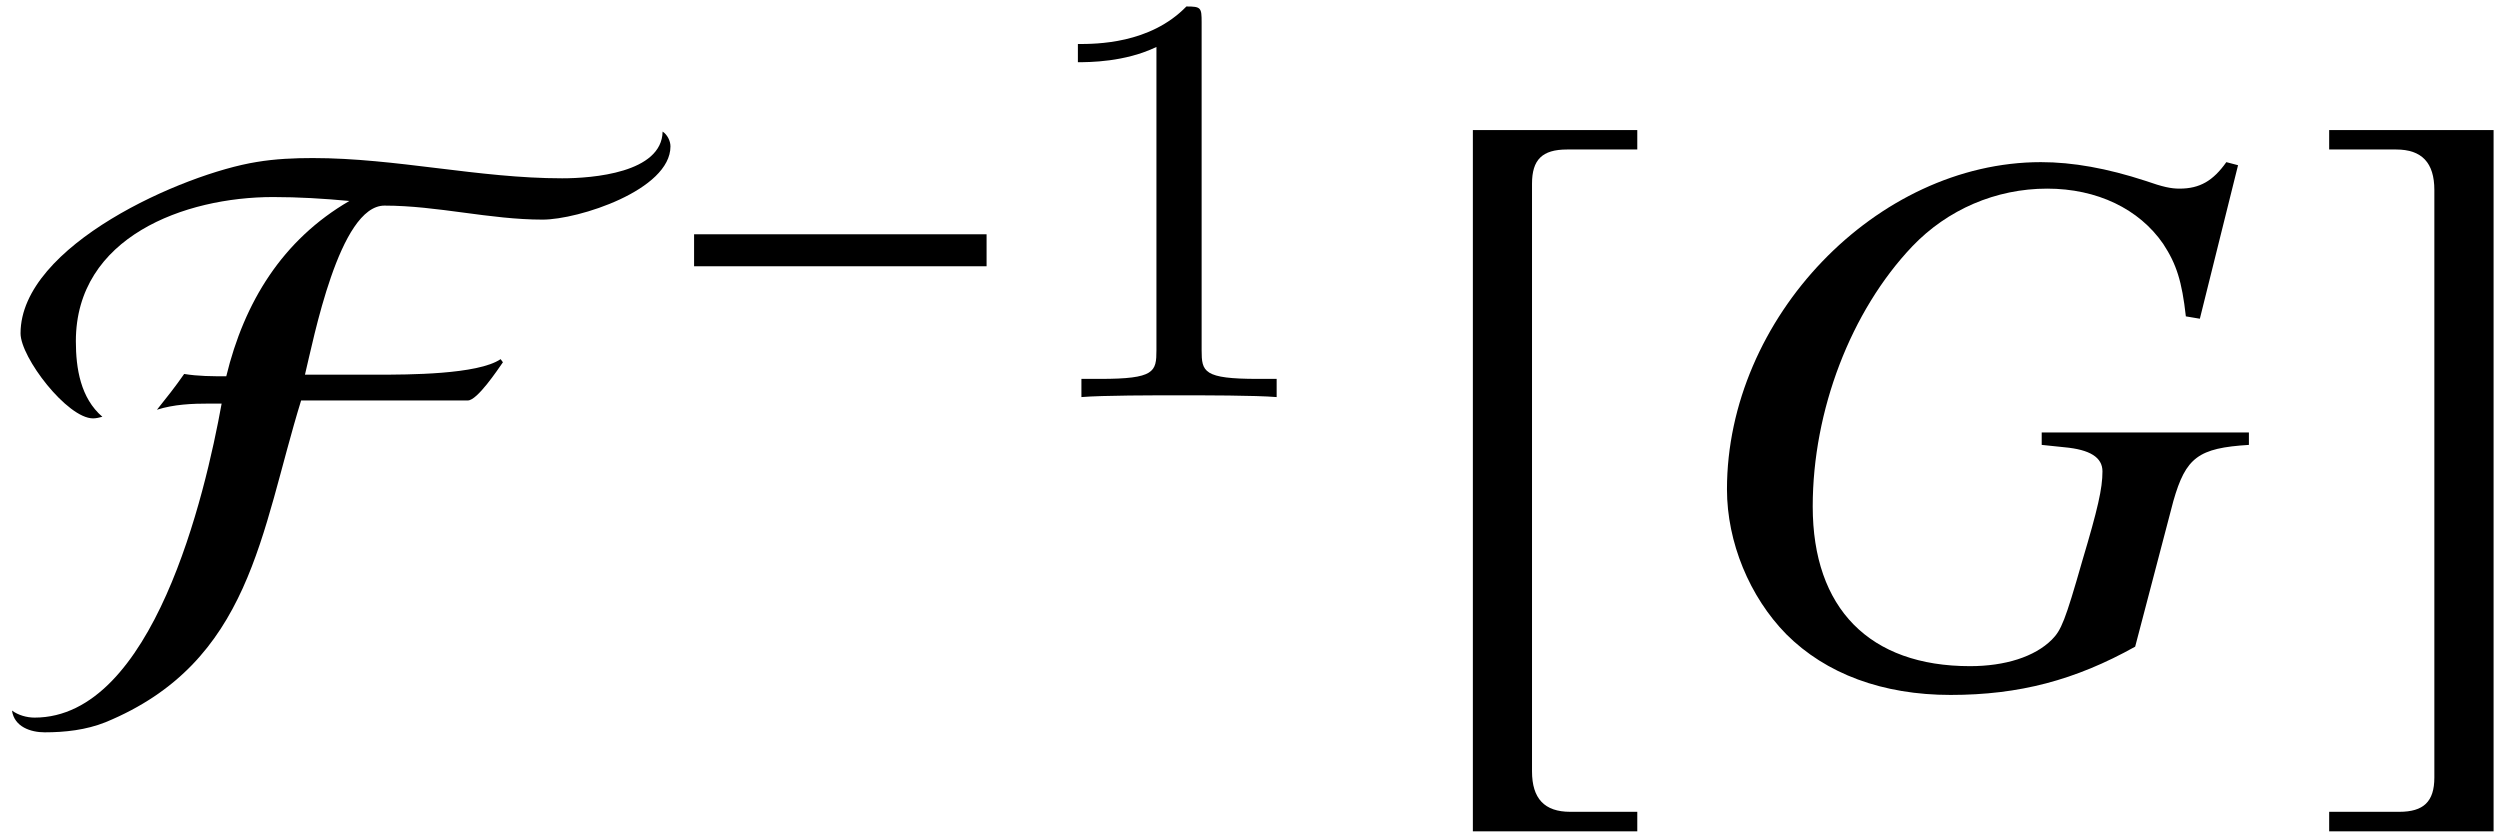
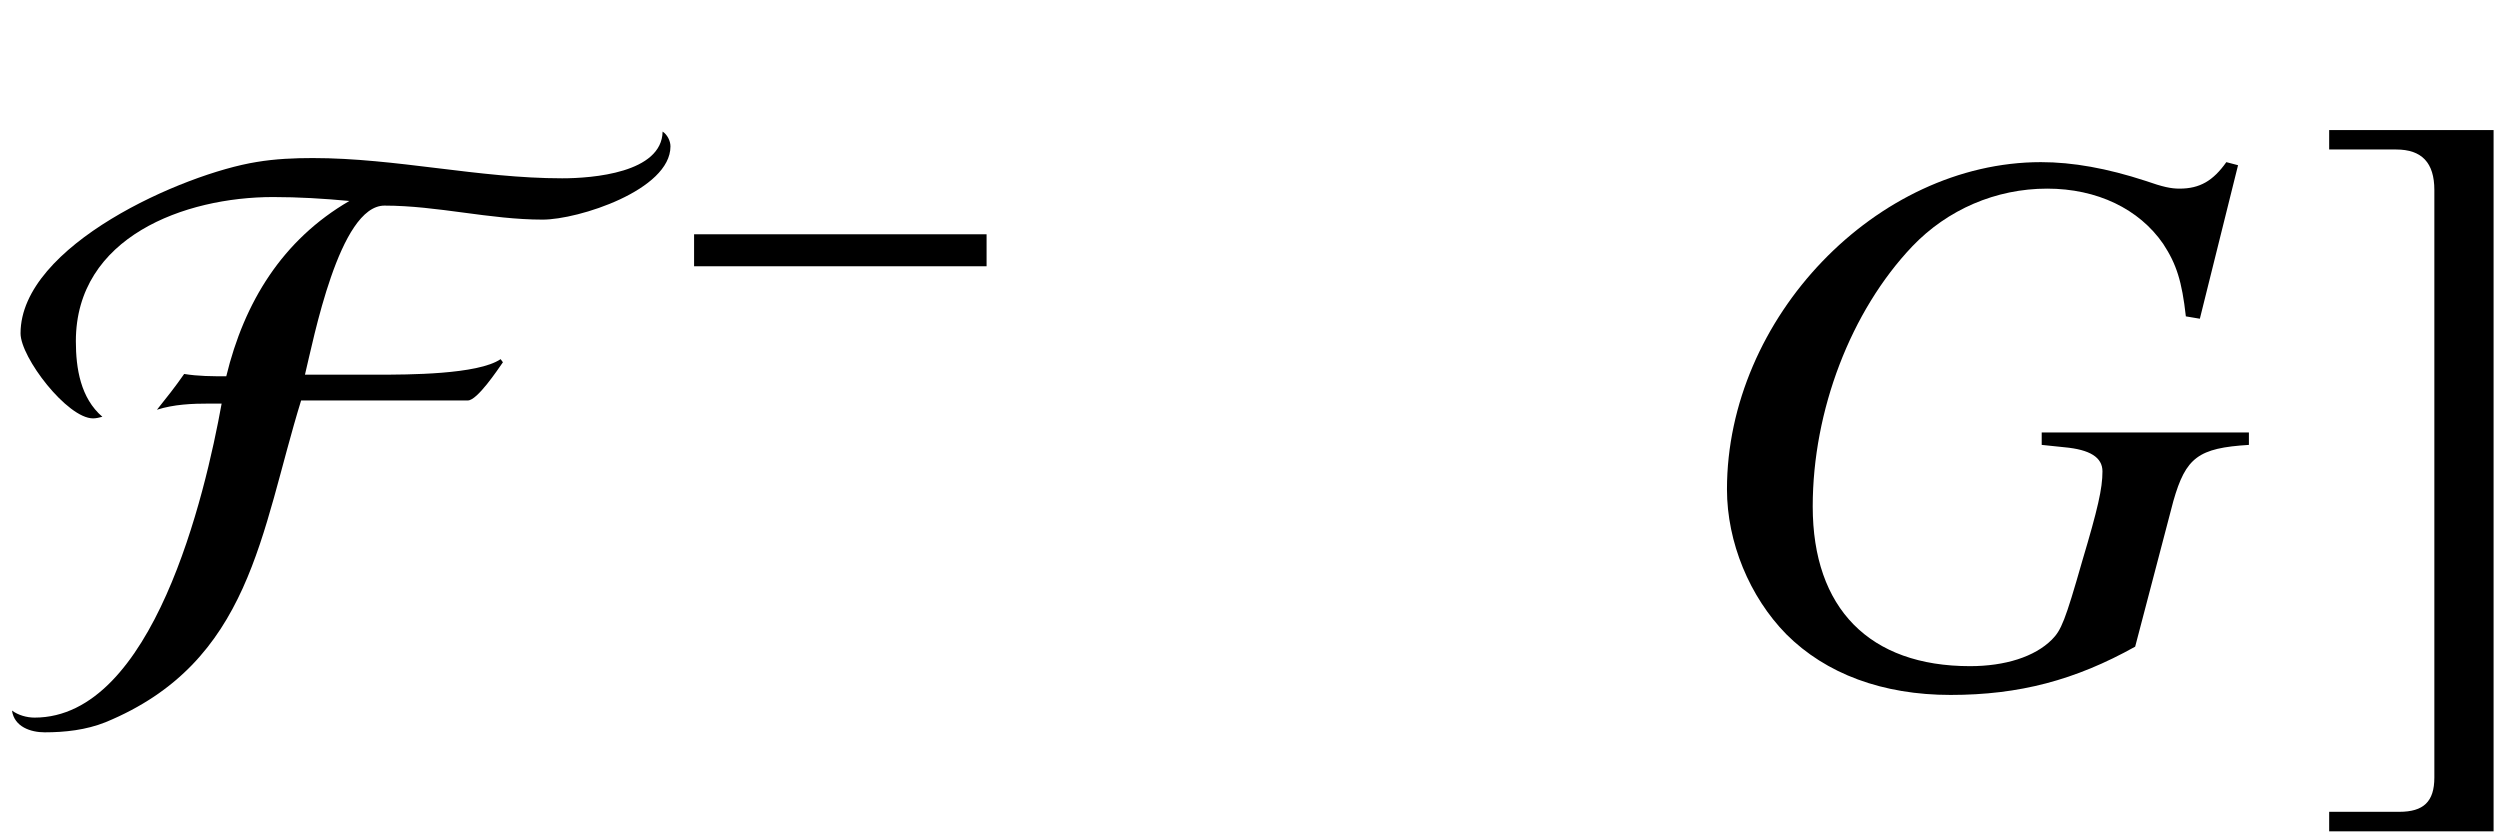
<svg xmlns="http://www.w3.org/2000/svg" xmlns:xlink="http://www.w3.org/1999/xlink" version="1.1" width="38.223pt" height="12.809pt" viewBox="51.553 59.483 38.223 12.809">
  <defs>
    <path id="g1-0" d="M5.014-2V-2.489H.542V-2H5.014Z" />
    <path id="g1-70" d="M7.442-5.992C7.442-6.053 7.407-6.123 7.354-6.158C7.346-5.695 6.568-5.634 6.228-5.634C5.293-5.634 4.367-5.861 3.433-5.861C3.223-5.861 3.013-5.852 2.804-5.817C1.983-5.686 .157-4.883 .157-3.896C.157-3.625 .681-2.943 .97-2.943C1.004-2.943 1.039-2.952 1.074-2.961C.83-3.171 .777-3.502 .777-3.808C.777-4.979 2-5.424 2.987-5.424C3.275-5.424 3.555-5.407 3.843-5.38C3.092-4.944 2.664-4.245 2.463-3.415C2.306-3.415 2.149-3.415 1.991-3.441C1.895-3.302 1.791-3.171 1.686-3.04C1.878-3.101 2.079-3.109 2.28-3.109H2.411C2.227-2.088 1.642 .411 .314 .411C.227 .411 .131 .384 .061 .332C.087 .515 .271 .576 .428 .576C.655 .576 .891 .55 1.109 .463C2.743-.21 2.847-1.668 3.302-3.144H5.171C5.276-3.144 5.503-3.485 5.564-3.572L5.538-3.607C5.284-3.433 4.489-3.433 4.166-3.433H3.345C3.441-3.826 3.73-5.328 4.236-5.328C4.83-5.328 5.415-5.171 6.009-5.171C6.411-5.171 7.442-5.503 7.442-5.992Z" />
-     <path id="g1-187" d="M2.612 1.467H1.86C1.572 1.467 1.432 1.319 1.432 1.013V-5.573C1.432-5.843 1.546-5.957 1.825-5.957H2.612V-6.175H.769V1.686H2.612V1.467Z" />
    <path id="g1-188" d="M.297 1.467V1.686H2.14V-6.175H.297V-5.957H1.048C1.336-5.957 1.476-5.808 1.476-5.503V1.083C1.476 1.354 1.354 1.467 1.083 1.467H.297Z" />
    <use id="g4-70" xlink:href="#g1-70" transform="scale(1.364)" />
    <use id="g4-187" xlink:href="#g1-187" transform="scale(1.364)" />
    <use id="g4-188" xlink:href="#g1-188" transform="scale(1.364)" />
-     <path id="g9-49" d="M2.726-5.73C2.726-5.954 2.717-5.972 2.493-5.972C1.937-5.398 1.112-5.398 .834-5.398V-5.12C1.004-5.12 1.551-5.12 2.035-5.353V-.717C2.035-.386 2.008-.278 1.175-.278H.888V0C1.21-.027 2.008-.027 2.376-.027S3.551-.027 3.873 0V-.278H3.587C2.753-.278 2.726-.386 2.726-.717V-5.73Z" />
-     <path id="g7-28" d="M8.599-3.609V-3.799H5.431V-3.609L5.777-3.573C6.17-3.537 6.36-3.418 6.36-3.204C6.36-2.942 6.289-2.632 6.051-1.834C5.789-.917 5.729-.774 5.586-.631C5.324-.369 4.871-.226 4.335-.226C2.799-.226 1.93-1.108 1.93-2.668C1.93-4.133 2.513-5.657 3.454-6.646C3.99-7.206 4.728-7.527 5.515-7.527C6.277-7.527 6.92-7.218 7.289-6.682C7.492-6.372 7.575-6.11 7.635-5.574L7.849-5.538L8.433-7.885L8.254-7.932C8.052-7.647 7.849-7.527 7.539-7.527C7.408-7.527 7.289-7.551 7.015-7.647C6.432-7.837 5.908-7.932 5.419-7.932C2.906-7.932 .619-5.55 .619-2.93C.619-2.12 .965-1.286 1.525-.715C2.132-.107 3.001 .214 4.038 .214C5.086 .214 5.943-.012 6.86-.524L7.444-2.751C7.635-3.418 7.825-3.561 8.599-3.609Z" />
+     <path id="g7-28" d="M8.599-3.609V-3.799H5.431V-3.609L5.777-3.573C6.17-3.537 6.36-3.418 6.36-3.204C6.36-2.942 6.289-2.632 6.051-1.834C5.789-.917 5.729-.774 5.586-.631C5.324-.369 4.871-.226 4.335-.226C2.799-.226 1.93-1.108 1.93-2.668C1.93-4.133 2.513-5.657 3.454-6.646C3.99-7.206 4.728-7.527 5.515-7.527C6.277-7.527 6.92-7.218 7.289-6.682C7.492-6.372 7.575-6.11 7.635-5.574L7.849-5.538L8.433-7.885L8.254-7.932C8.052-7.647 7.849-7.527 7.539-7.527C7.408-7.527 7.289-7.551 7.015-7.647C6.432-7.837 5.908-7.932 5.419-7.932C2.906-7.932 .619-5.55 .619-2.93C.619-2.12 .965-1.286 1.525-.715C2.132-.107 3.001 .214 4.038 .214C5.086 .214 5.943-.012 6.86-.524L7.444-2.751C7.635-3.418 7.825-3.561 8.599-3.609" />
  </defs>
  <g id="page1">
    <use x="51.653" y="69.894" xlink:href="#g4-70" />
    <use x="61.623" y="65.554" xlink:href="#g1-0" />
    <use x="67.199" y="65.554" xlink:href="#g9-49" />
    <use x="73.023" y="69.894" xlink:href="#g4-187" />
    <use x="77.338" y="69.894" xlink:href="#g7-28" />
    <use x="86.759" y="69.894" xlink:href="#g4-188" />
  </g>
</svg>